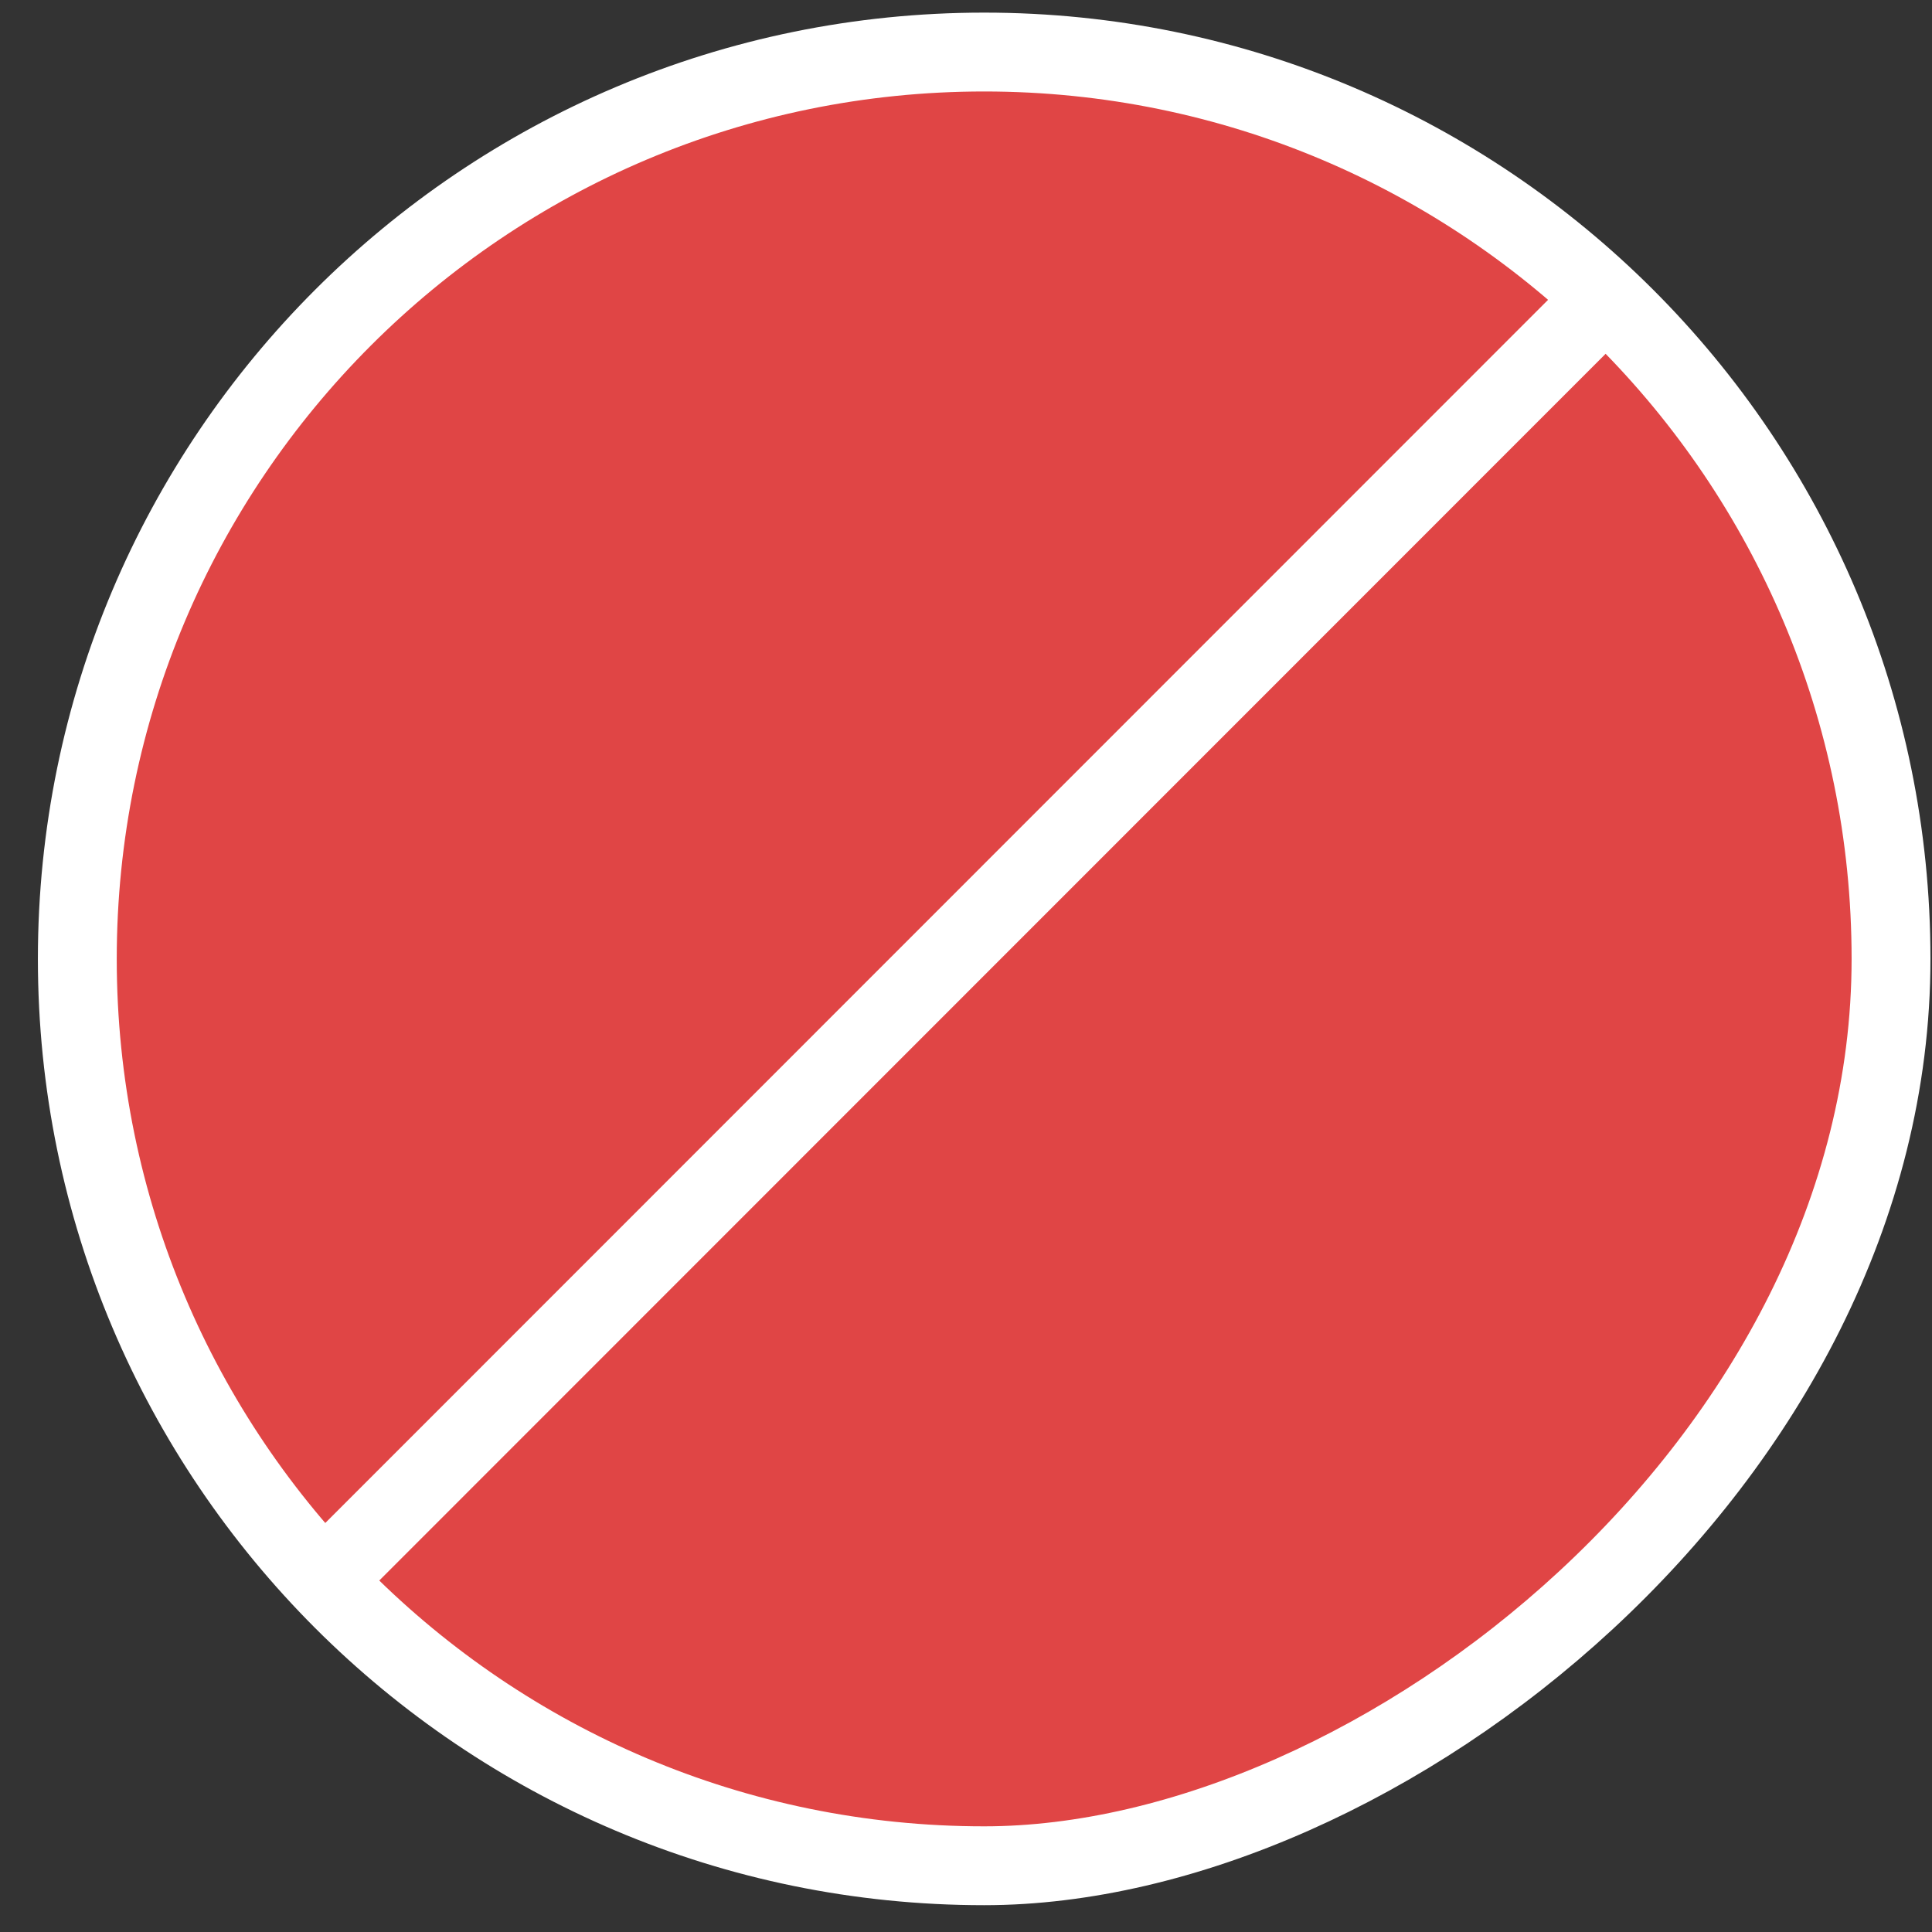
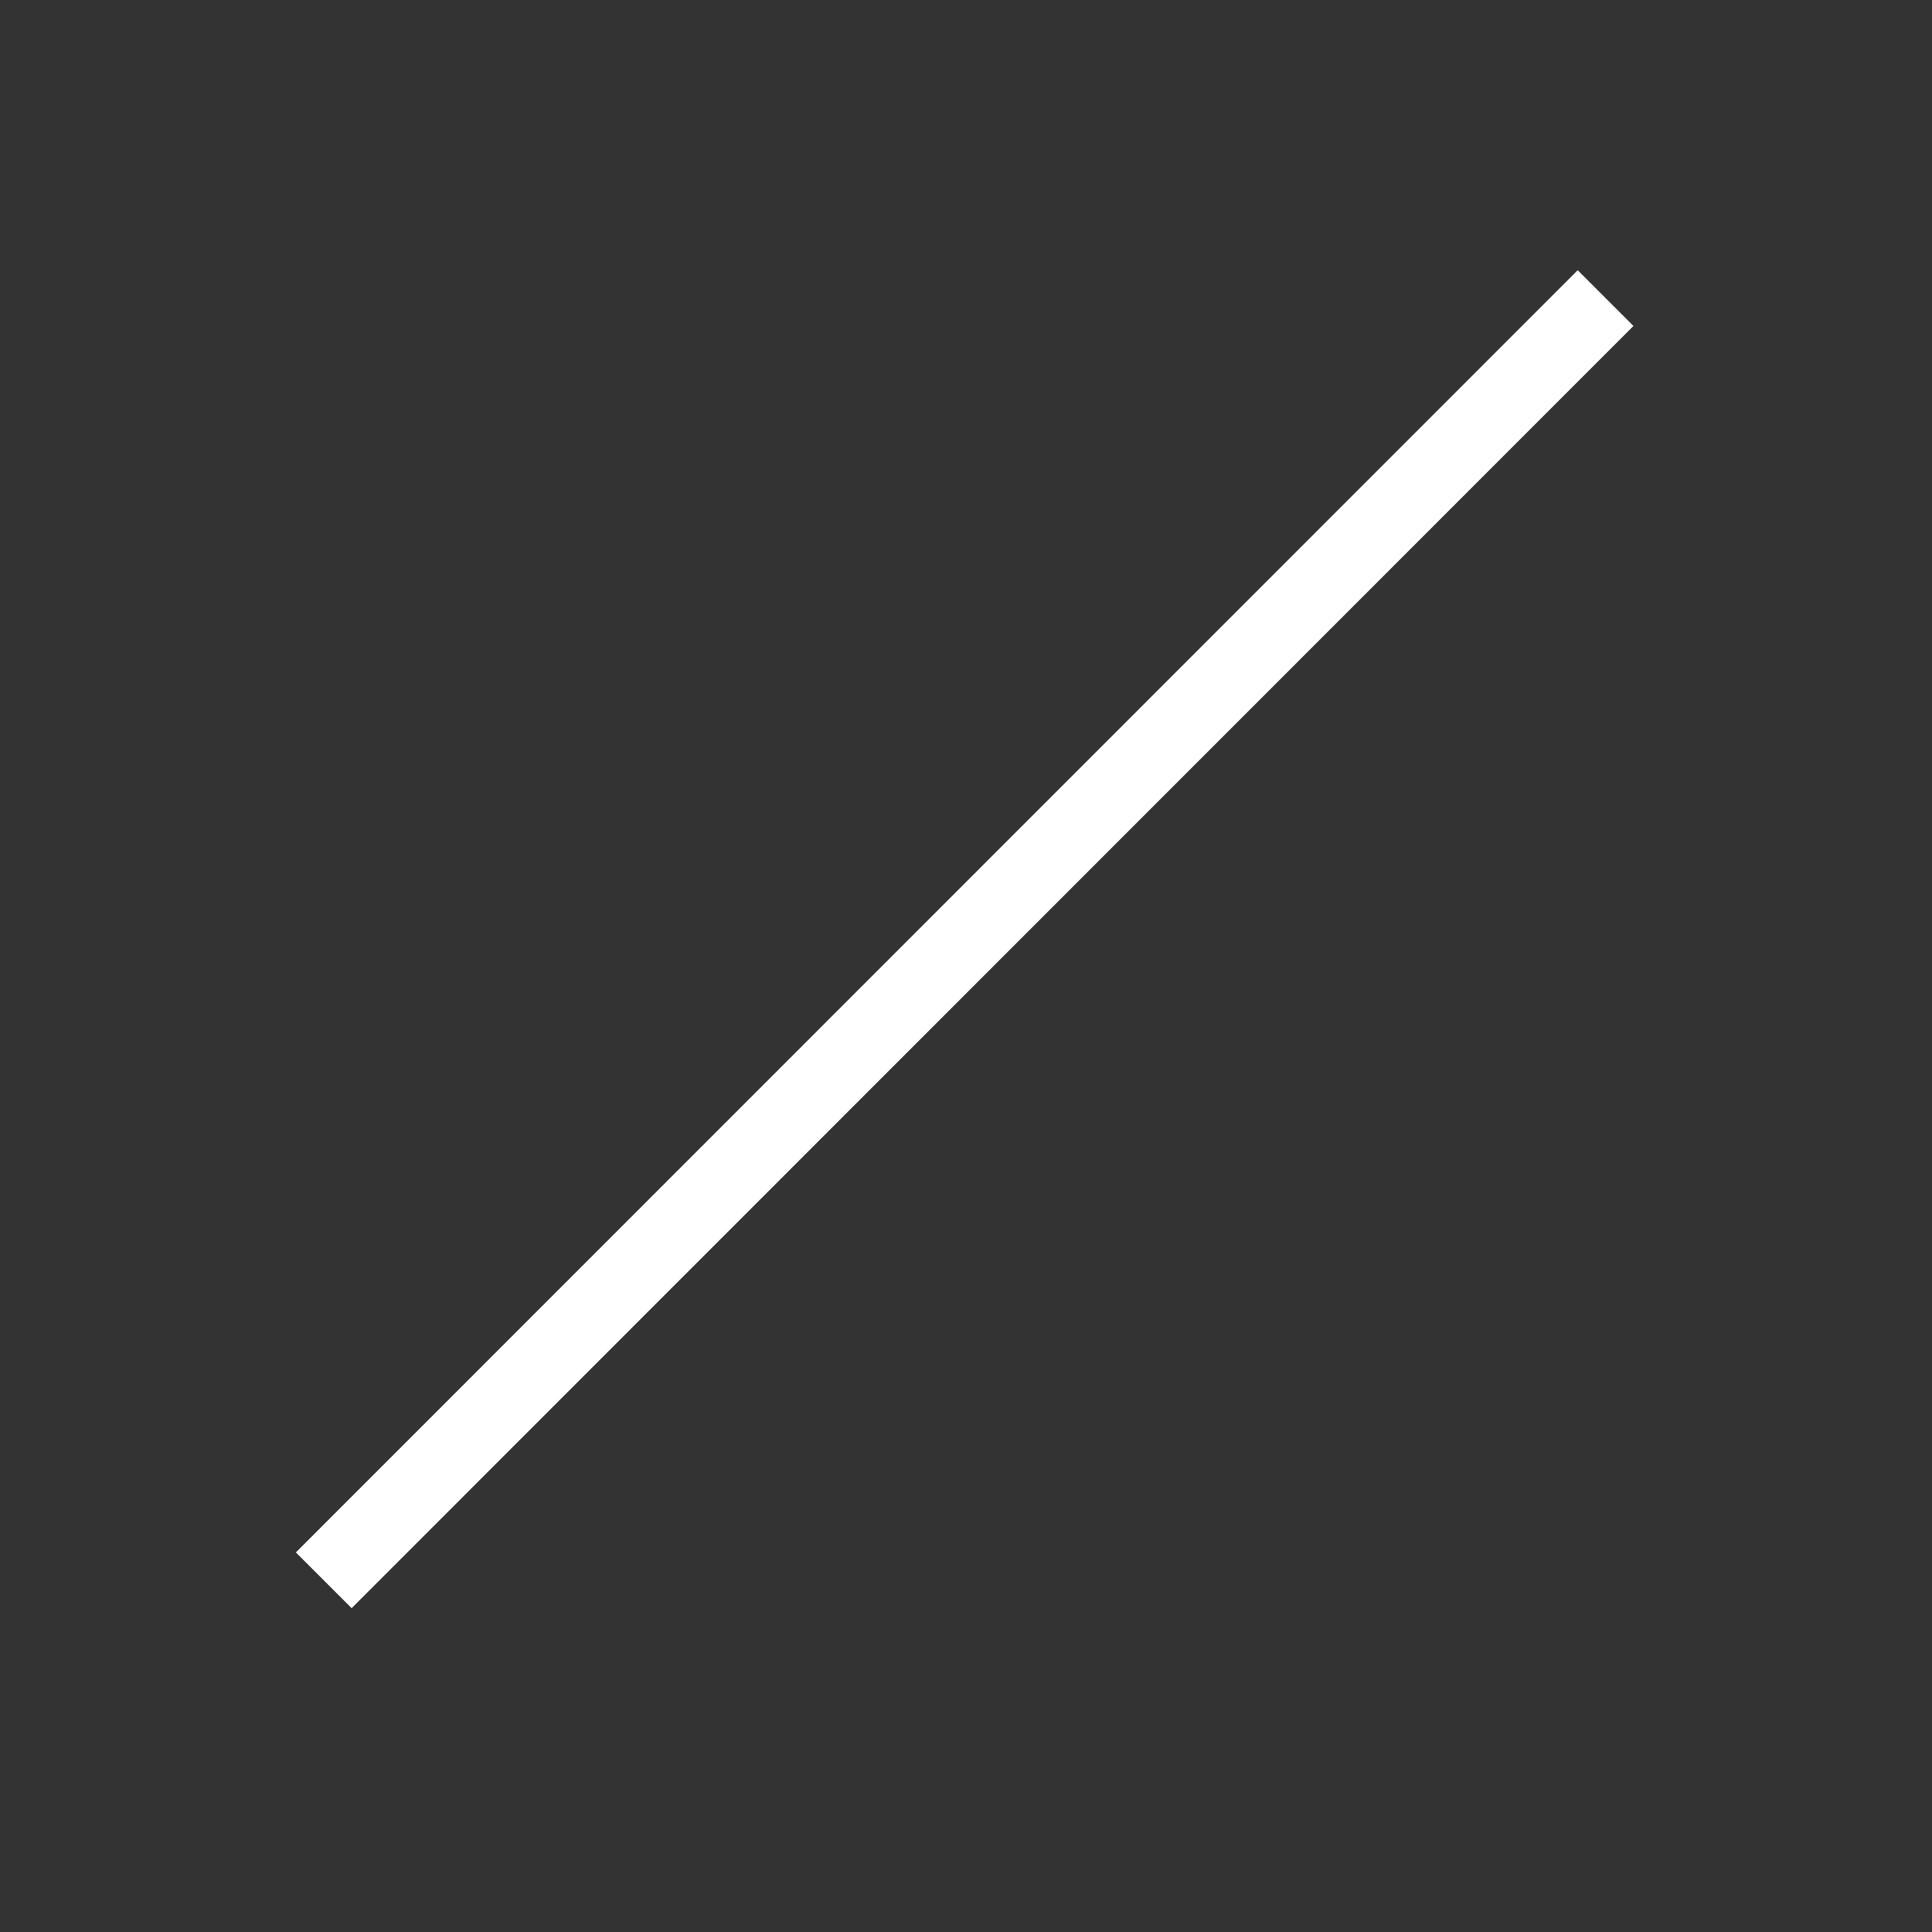
<svg xmlns="http://www.w3.org/2000/svg" fill="none" viewBox="0 0 49 49" height="49" width="49">
  <rect x="0" y="0" width="49" height="49" fill="#333333" stroke="none" />
-   <path stroke-width="2" stroke="white" fill="#E04545" d="M24.961 1.32C37.661 1.32 47.961 11.62 47.961 24.32C47.961 37.02 35.001 47.32 24.961 47.32C12.261 47.32 1.961 37.02 1.961 24.32C1.961 11.62 12.261 1.32 24.961 1.32Z" />
  <path stroke-width="2" stroke="white" d="M8.211 40.08L40.721 7.56" />
</svg>